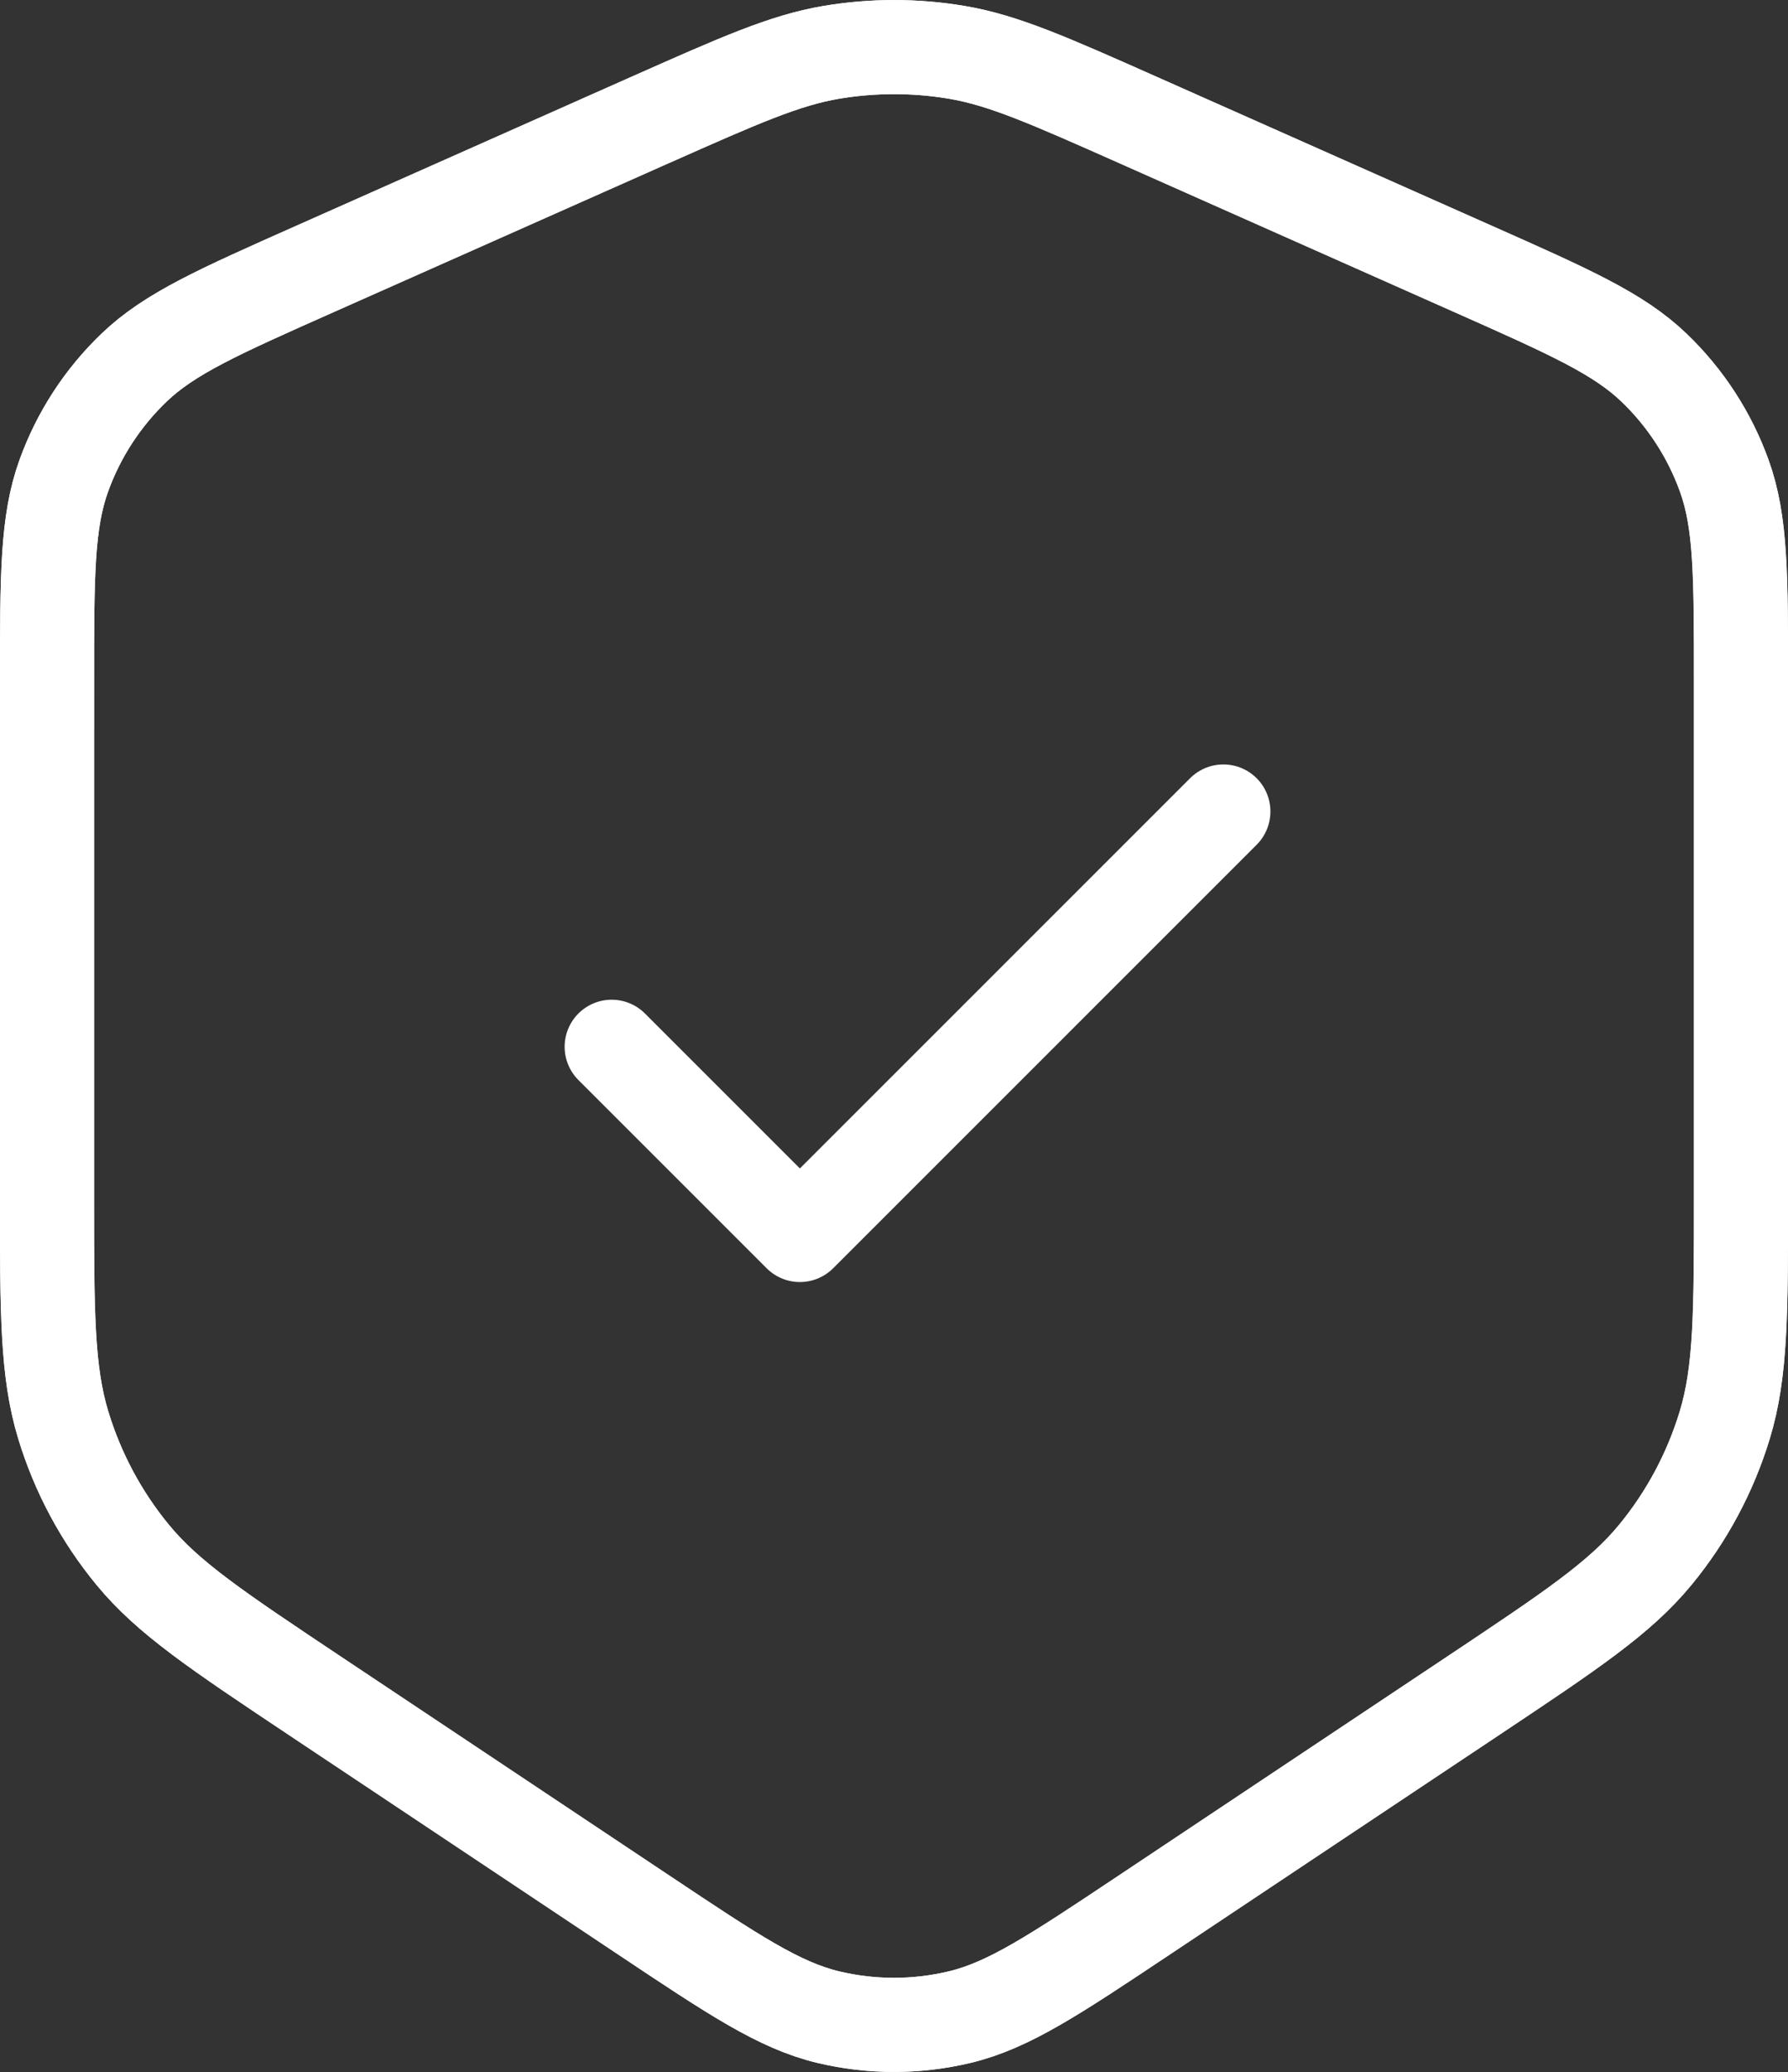
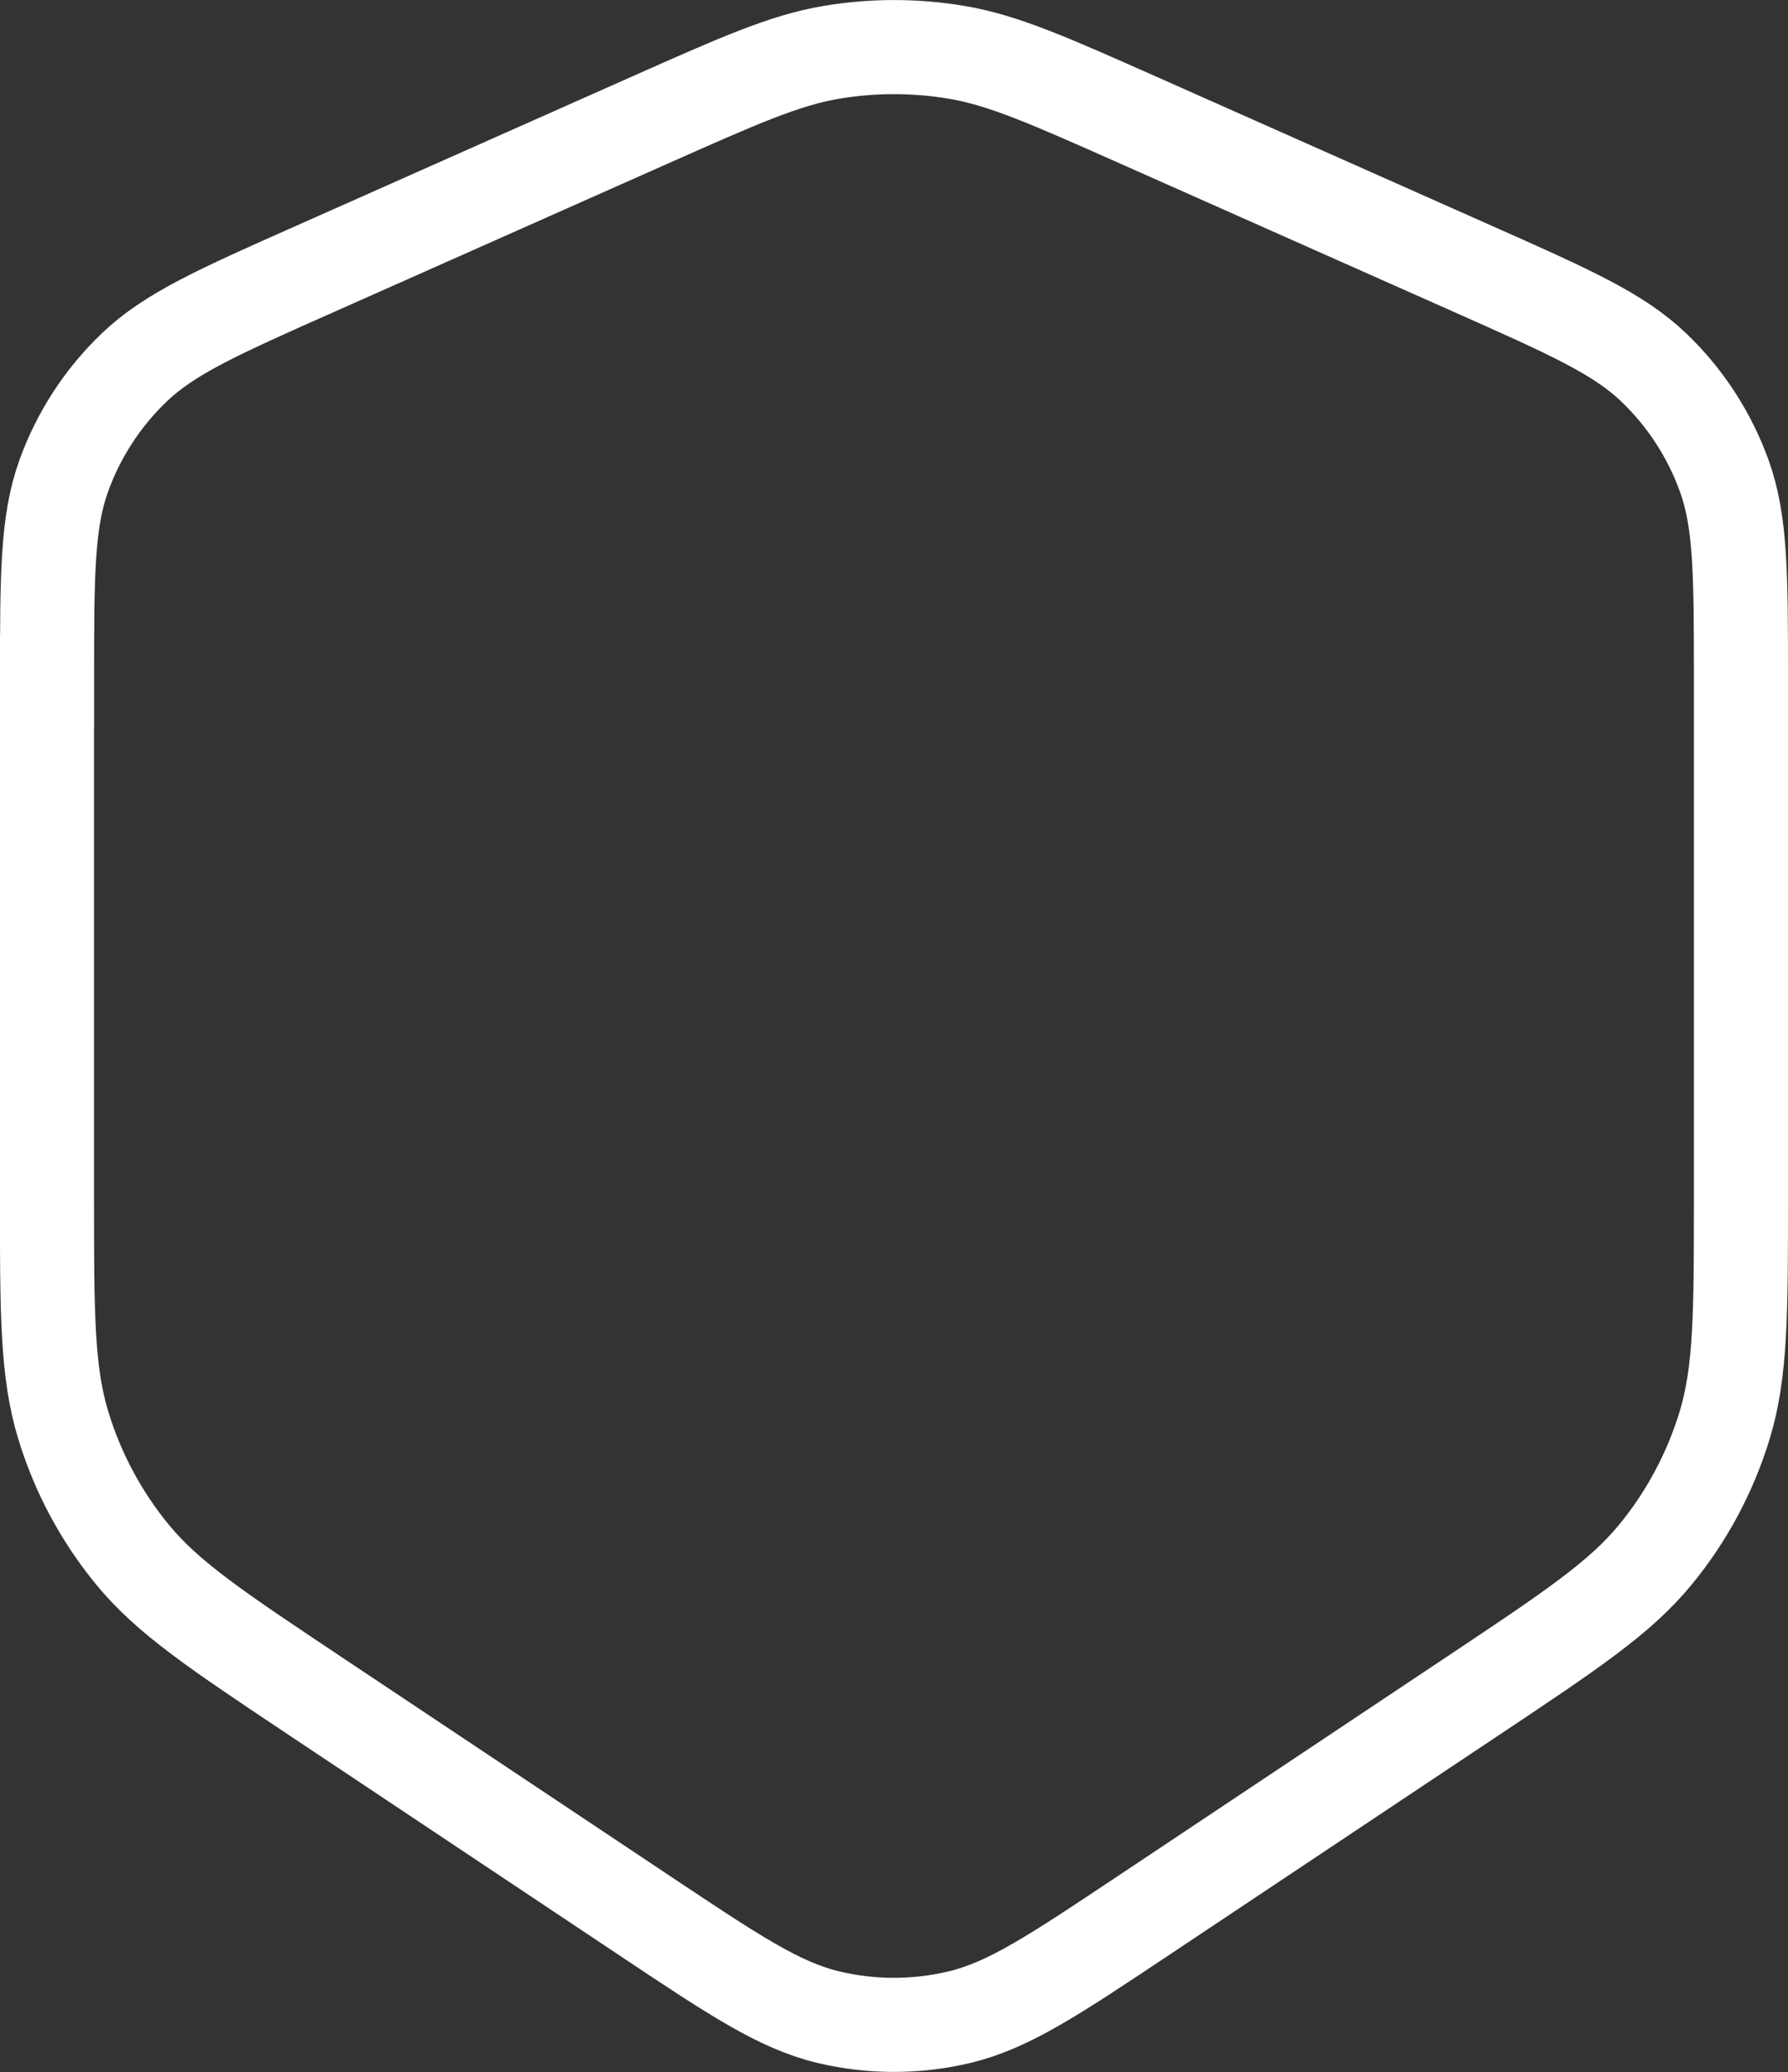
<svg xmlns="http://www.w3.org/2000/svg" viewBox="0 0 19 22.017" data-name="Capa 2" id="uuid-a0a4aa73-176c-4ad3-80e7-d9f72f978b55">
  <rect x="0" y="0" width="19" height="22.017" fill="#333333" stroke="none" />
  <defs>
    <style>
      .uuid-1e749133-3633-48d6-bdd2-b82649cbc3e4, .uuid-cee47d74-528c-4d57-9dbc-a7d062338c87 {
        fill: none;
        stroke: #fff;
      }

      .uuid-cee47d74-528c-4d57-9dbc-a7d062338c87 {
        stroke-linecap: round;
        stroke-linejoin: round;
      }
    </style>
  </defs>
  <g data-name="Capa 1" id="uuid-c233d039-e145-4ef2-99db-af2572f572e6">
    <path d="M.5,7.242c0-1.129,0-1.694.178-2.187.157-.436.413-.829.747-1.149.378-.362.894-.592,1.926-1.05l3.55-1.578c.957-.425,1.436-.638,1.933-.722.441-.074.891-.074,1.332,0,.497.084.976.297,1.933.722l3.55,1.578c1.032.459,1.548.688,1.926,1.05.334.32.59.714.747,1.149.178.493.178,1.057.178,2.187v5.455c0,1.252,0,1.878-.173,2.447-.153.503-.403.971-.737,1.377-.377.459-.898.806-1.94,1.501l-3.488,2.325c-.962.642-1.443.962-1.964,1.087-.46.11-.939.11-1.398,0-.52-.125-1.001-.445-1.963-1.087l-3.488-2.325c-1.042-.695-1.563-1.042-1.94-1.501-.334-.406-.584-.874-.737-1.377-.173-.568-.173-1.195-.173-2.447v-5.455Z" class="uuid-1e749133-3633-48d6-bdd2-b82649cbc3e4" />
-     <path d="M6.5,11.123l2,2,4.5-4.5M6.901,1.278l-3.55,1.578c-1.032.459-1.548.688-1.926,1.05-.334.32-.59.714-.747,1.149-.178.493-.178,1.057-.178,2.187v5.455c0,1.252,0,1.878.173,2.447.153.503.403.971.737,1.377.377.459.898.806,1.94,1.501l3.488,2.325c.962.642,1.443.962,1.963,1.087.46.11.939.11,1.398,0,.52-.125,1.001-.445,1.964-1.087l3.488-2.325c1.042-.695,1.563-1.042,1.94-1.501.334-.406.584-.874.737-1.377.173-.568.173-1.195.173-2.447v-5.455c0-1.129,0-1.694-.178-2.187-.157-.436-.413-.829-.747-1.149-.378-.362-.894-.592-1.926-1.05l-3.55-1.578c-.957-.425-1.436-.638-1.933-.722-.441-.074-.891-.074-1.332,0-.497.084-.976.297-1.933.722Z" class="uuid-cee47d74-528c-4d57-9dbc-a7d062338c87" />
  </g>
</svg>